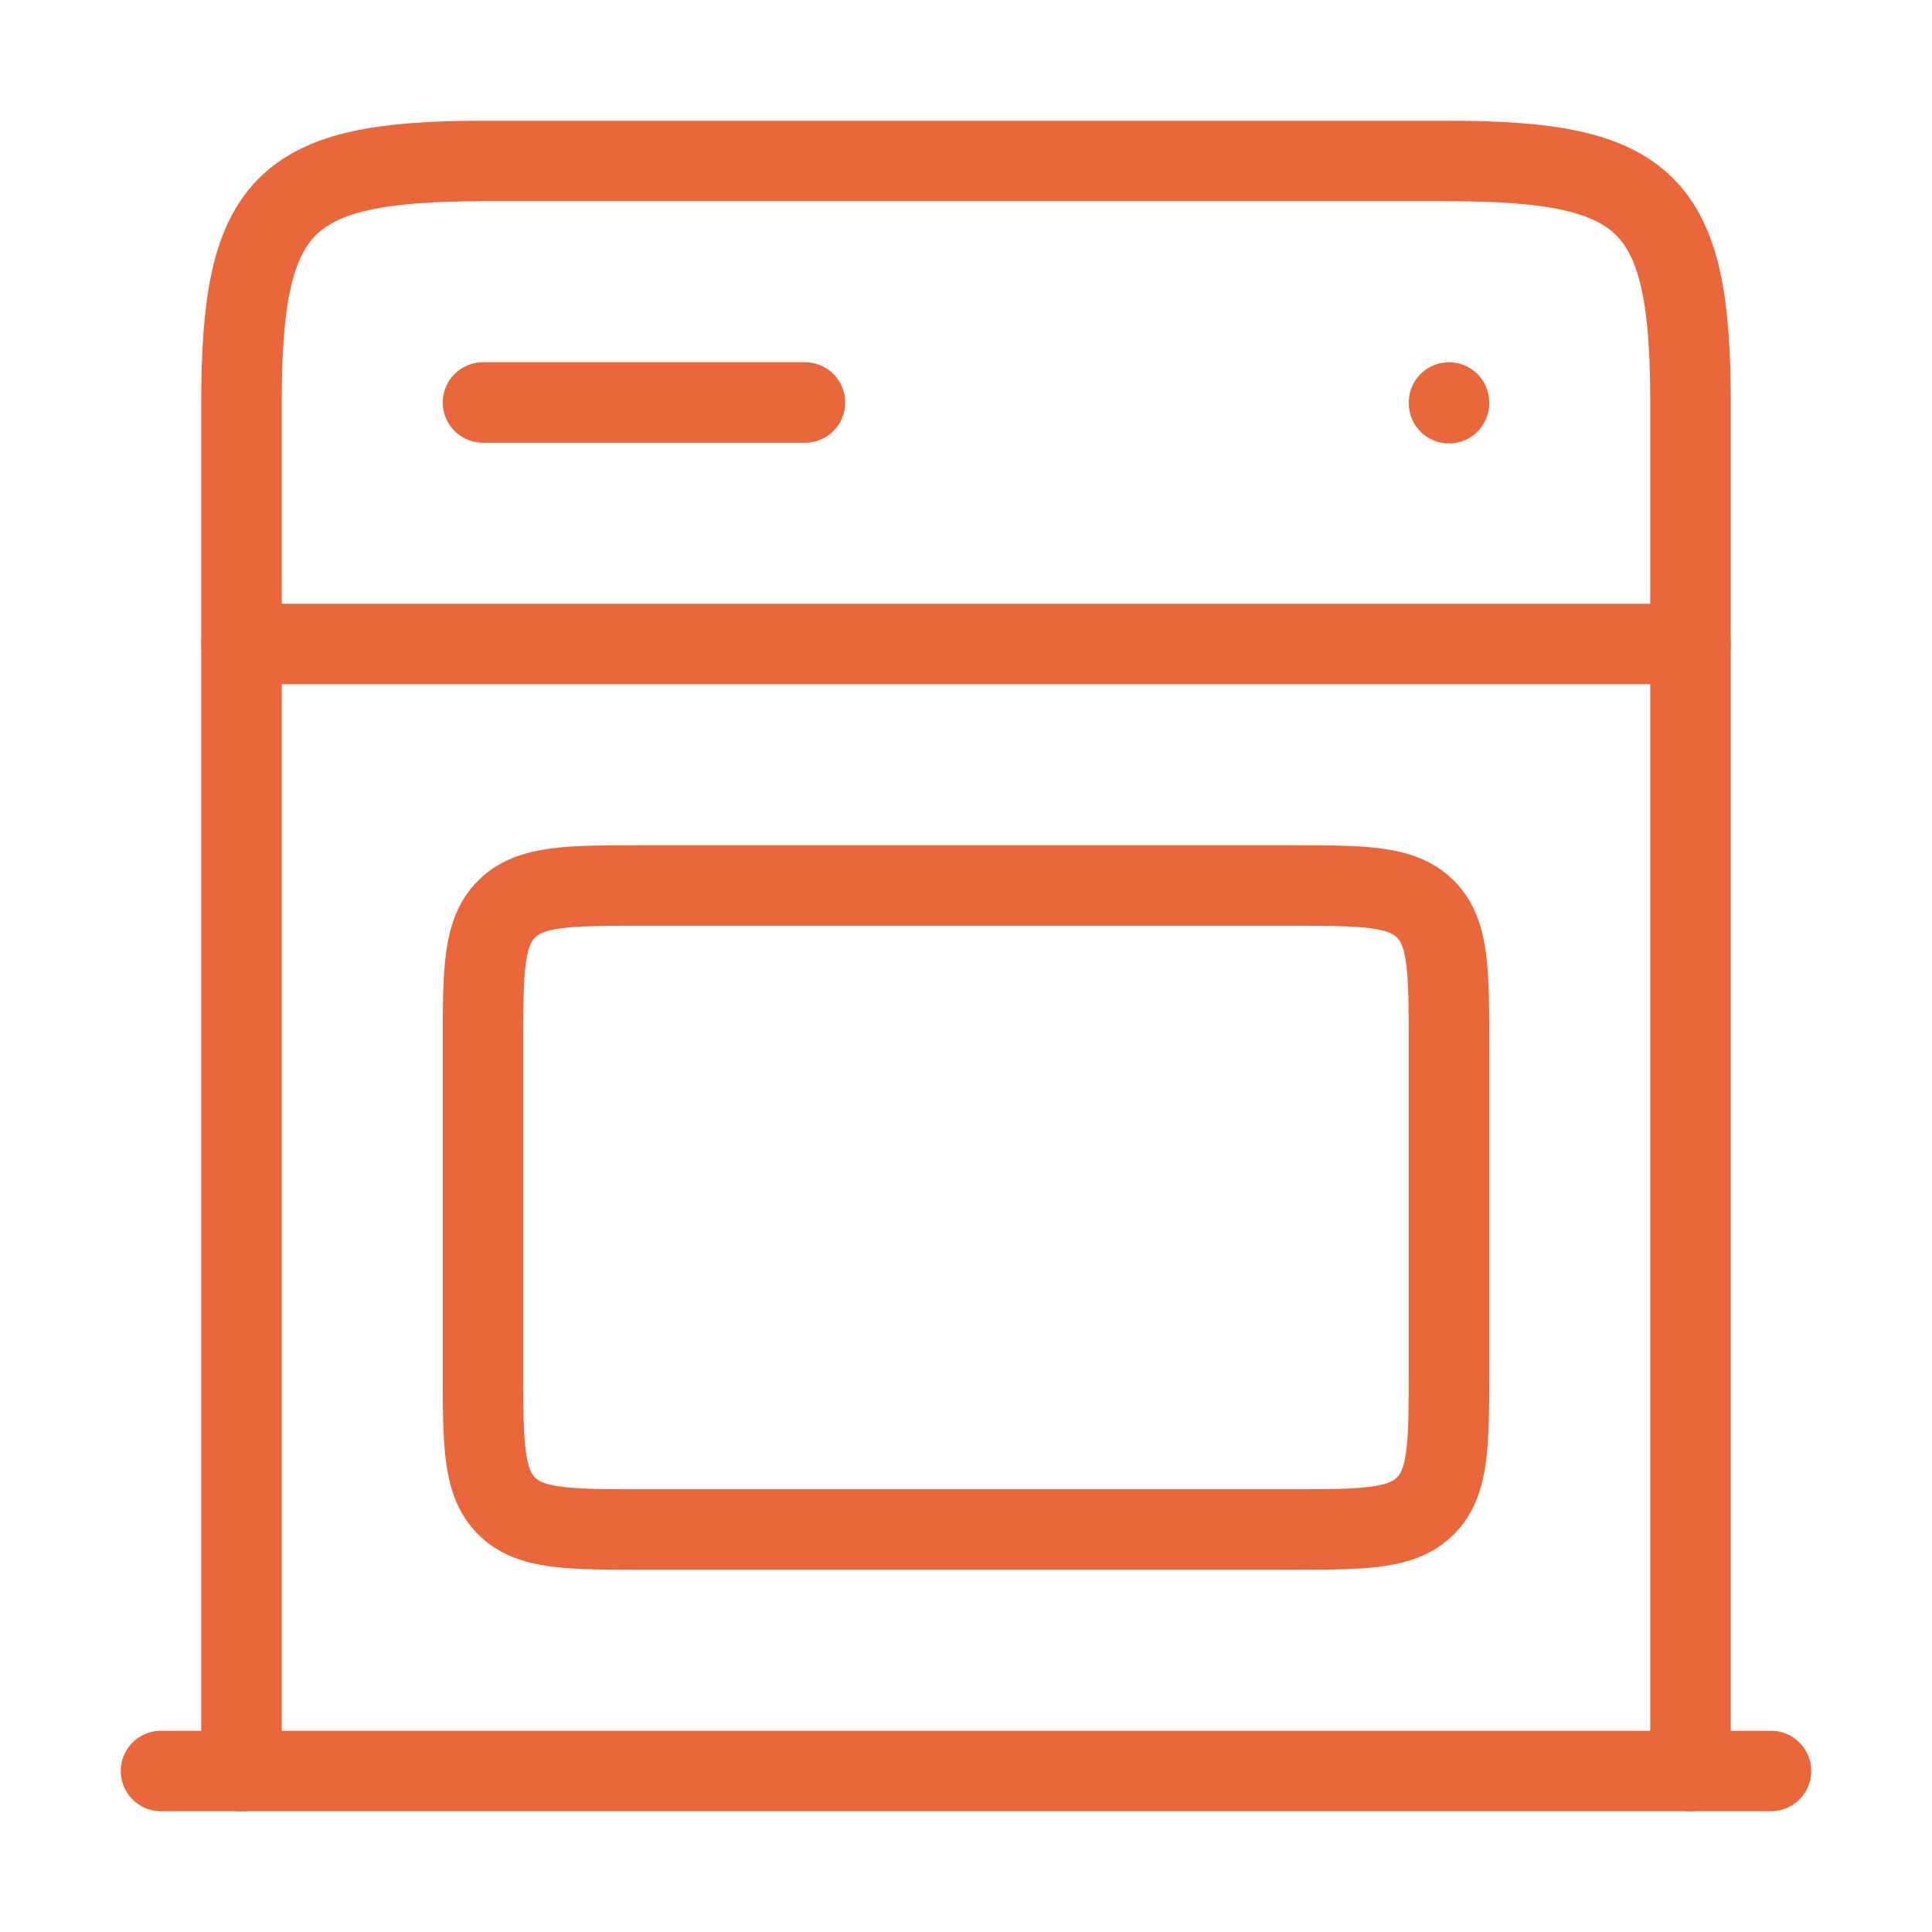
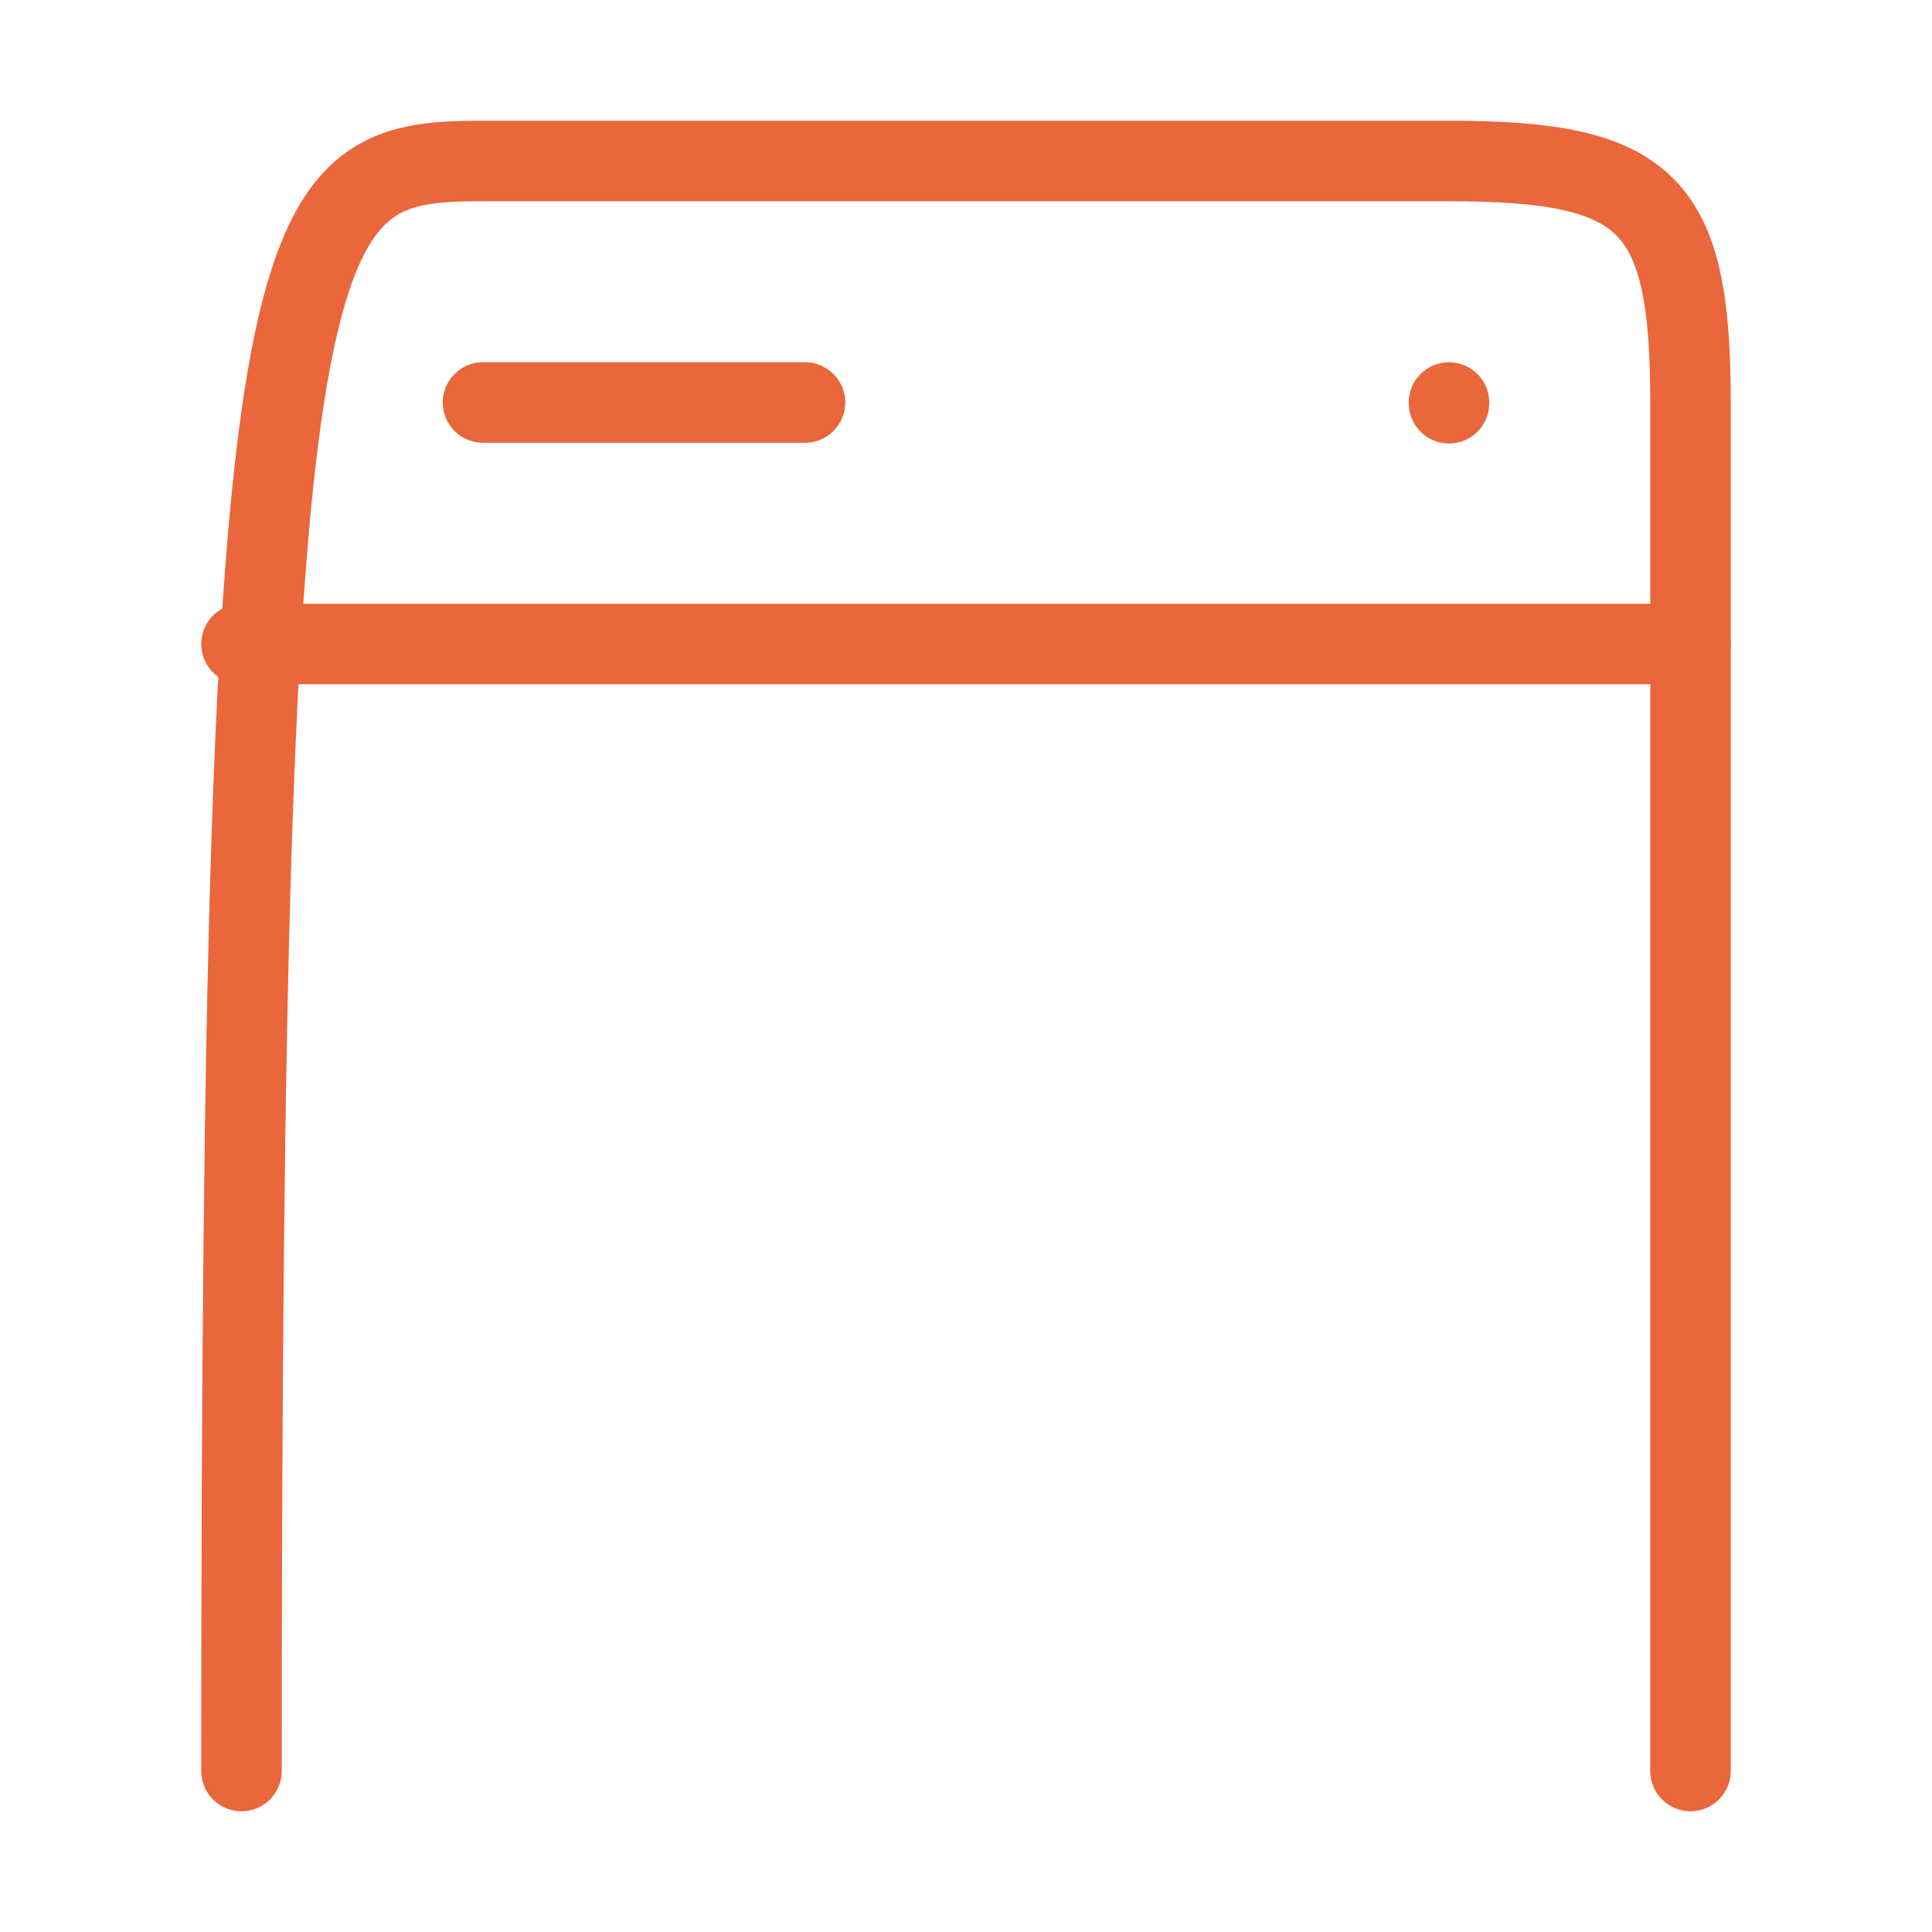
<svg xmlns="http://www.w3.org/2000/svg" fill="none" height="100%" overflow="visible" preserveAspectRatio="none" style="display: block;" viewBox="0 0 48 48" width="100%">
  <g id="Frame">
    <path d="M12 10H20" id="Vector" stroke="#E9673B" stroke-linecap="round" stroke-width="2" />
    <path d="M36 10.018V10" id="Vector_2" stroke="#E9673B" stroke-linecap="round" stroke-width="2" />
    <path d="M6 16H42" id="Vector_3" stroke="#E9673B" stroke-linecap="round" stroke-width="2" />
-     <path d="M4 44H44" id="Vector_4" stroke="#E9673B" stroke-linecap="round" stroke-width="2" />
-     <path d="M6 44V10C6 5.036 7.036 4 12 4H36C40.964 4 42 5.036 42 10V44" id="Vector_5" stroke="#E9673B" stroke-linecap="round" stroke-width="2" />
-     <path d="M12 34V26C12 24.114 12 23.172 12.586 22.586C13.172 22 14.114 22 16 22H32C33.886 22 34.828 22 35.414 22.586C36 23.172 36 24.114 36 26V34C36 35.886 36 36.828 35.414 37.414C34.828 38 33.886 38 32 38H16C14.114 38 13.172 38 12.586 37.414C12 36.828 12 35.886 12 34Z" id="Vector_6" stroke="#E9673B" stroke-linecap="round" stroke-width="2" />
+     <path d="M6 44C6 5.036 7.036 4 12 4H36C40.964 4 42 5.036 42 10V44" id="Vector_5" stroke="#E9673B" stroke-linecap="round" stroke-width="2" />
  </g>
</svg>